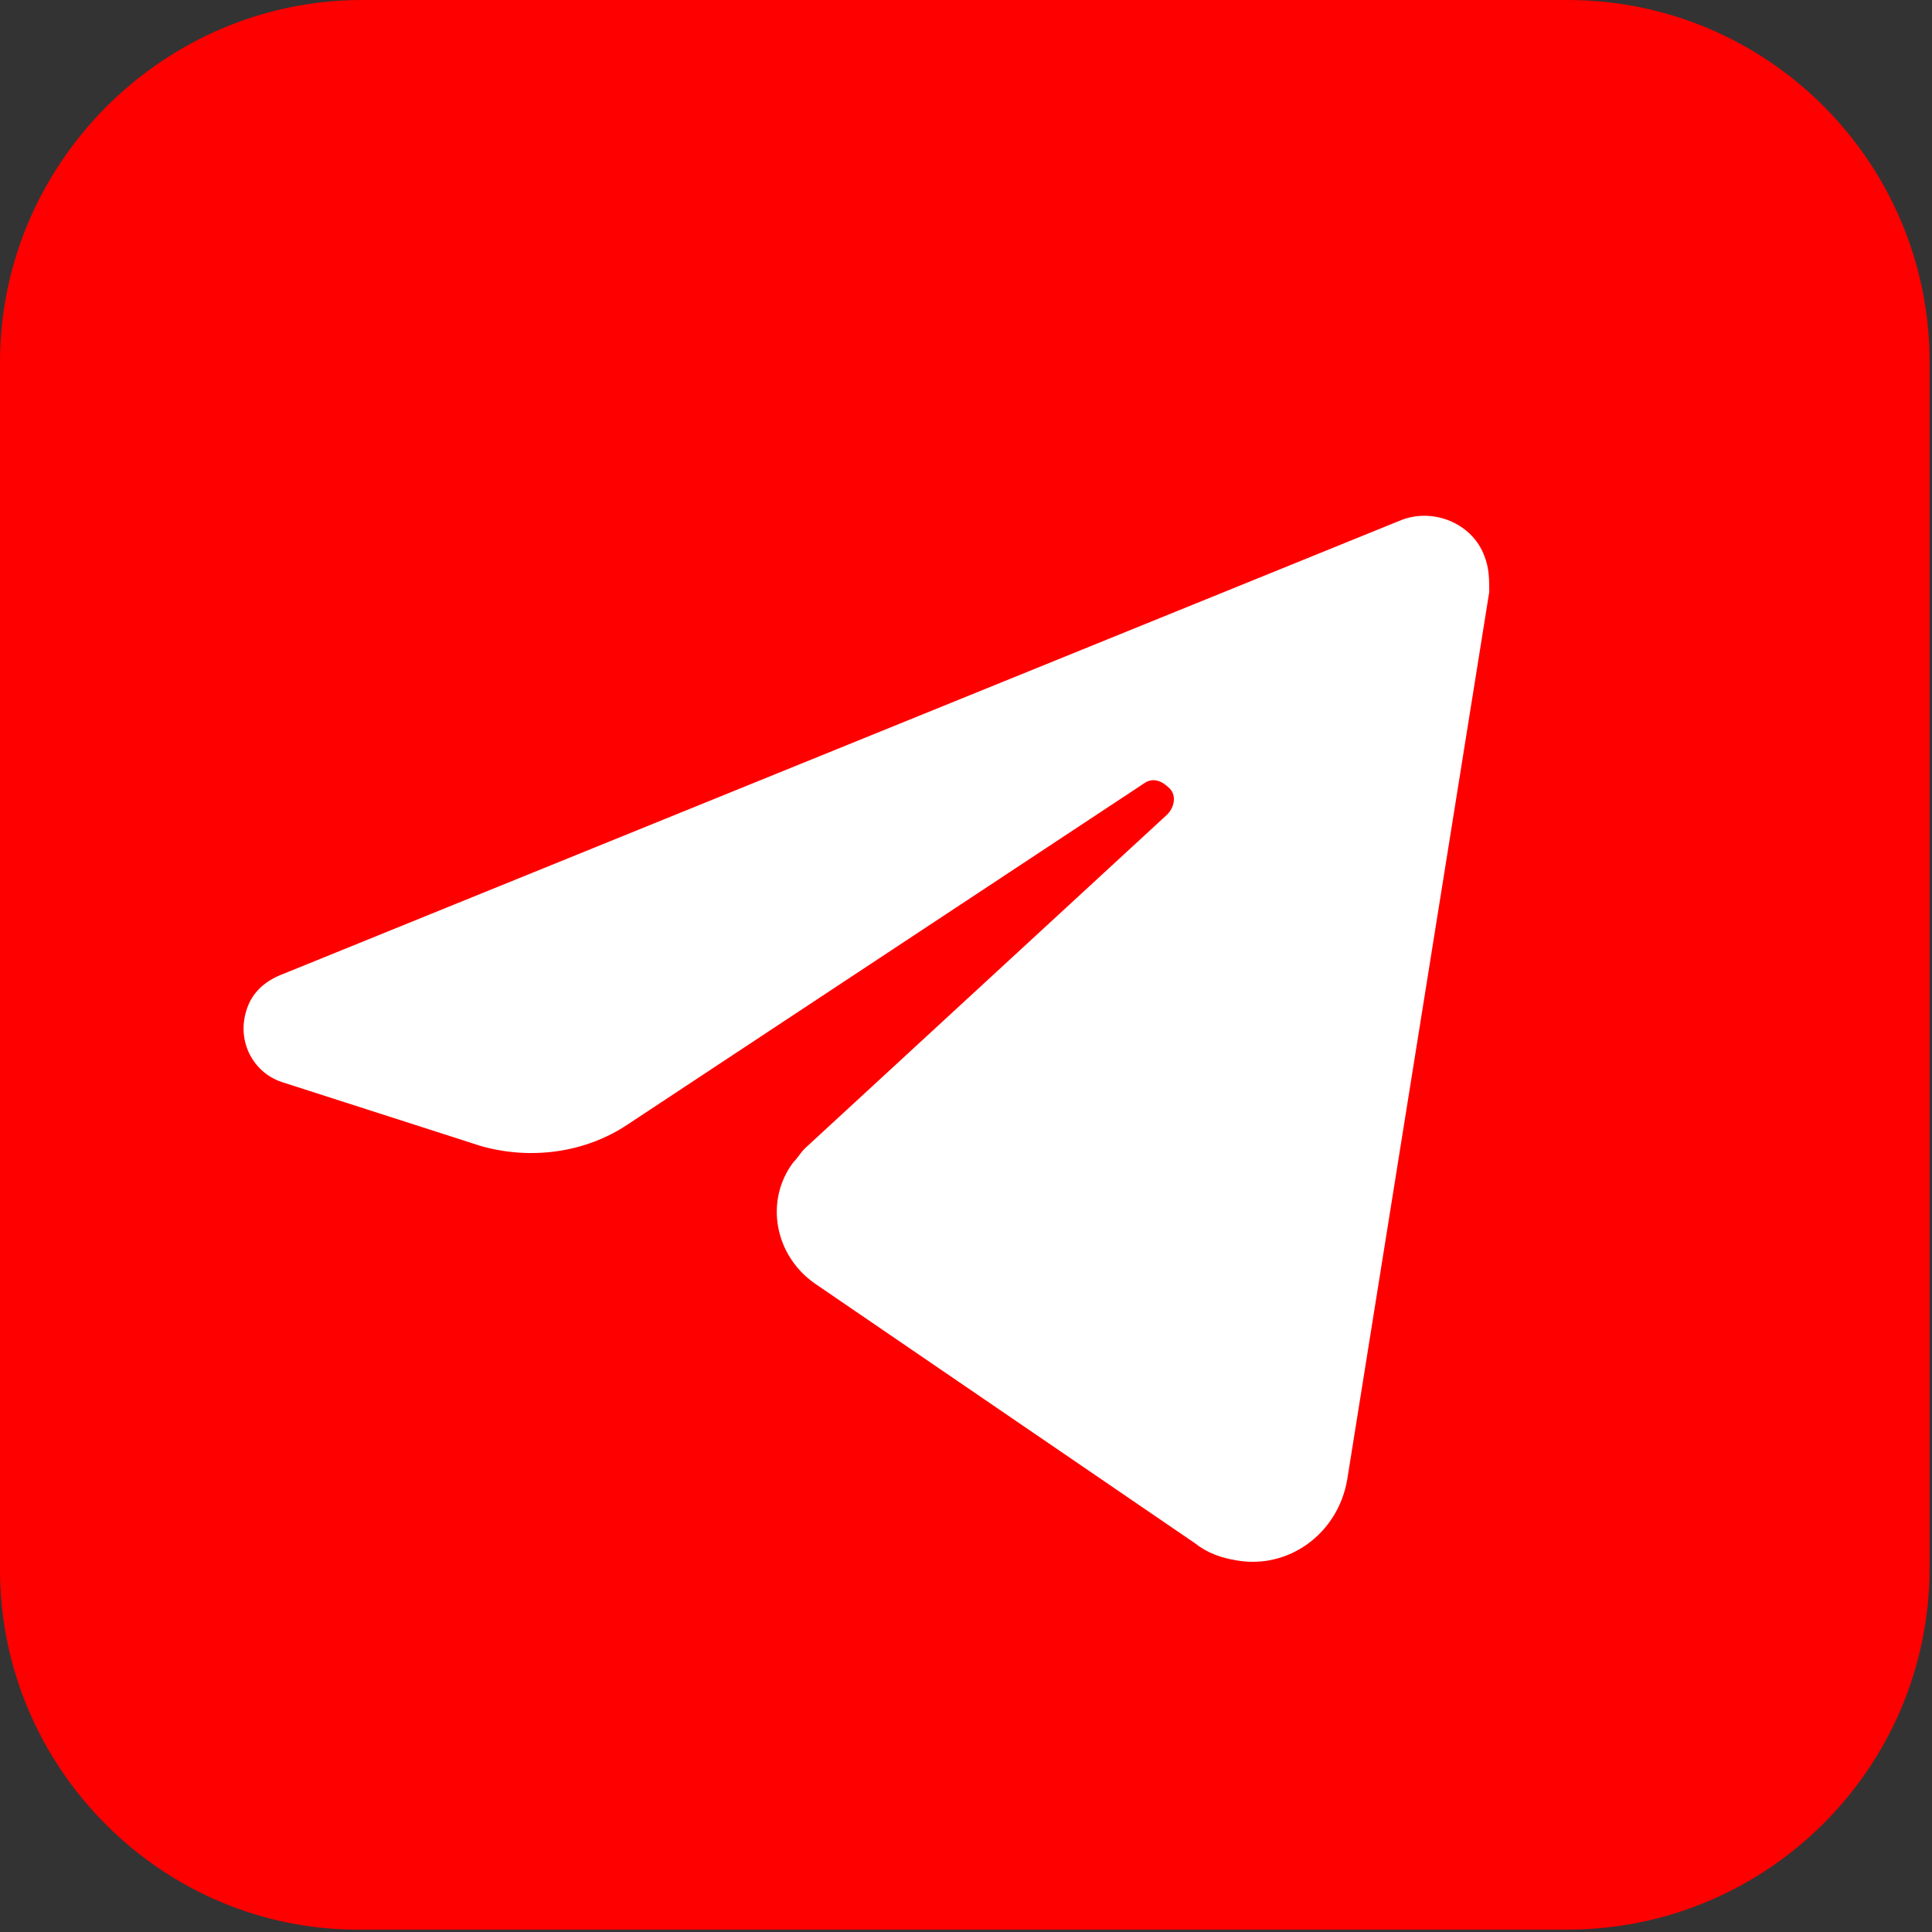
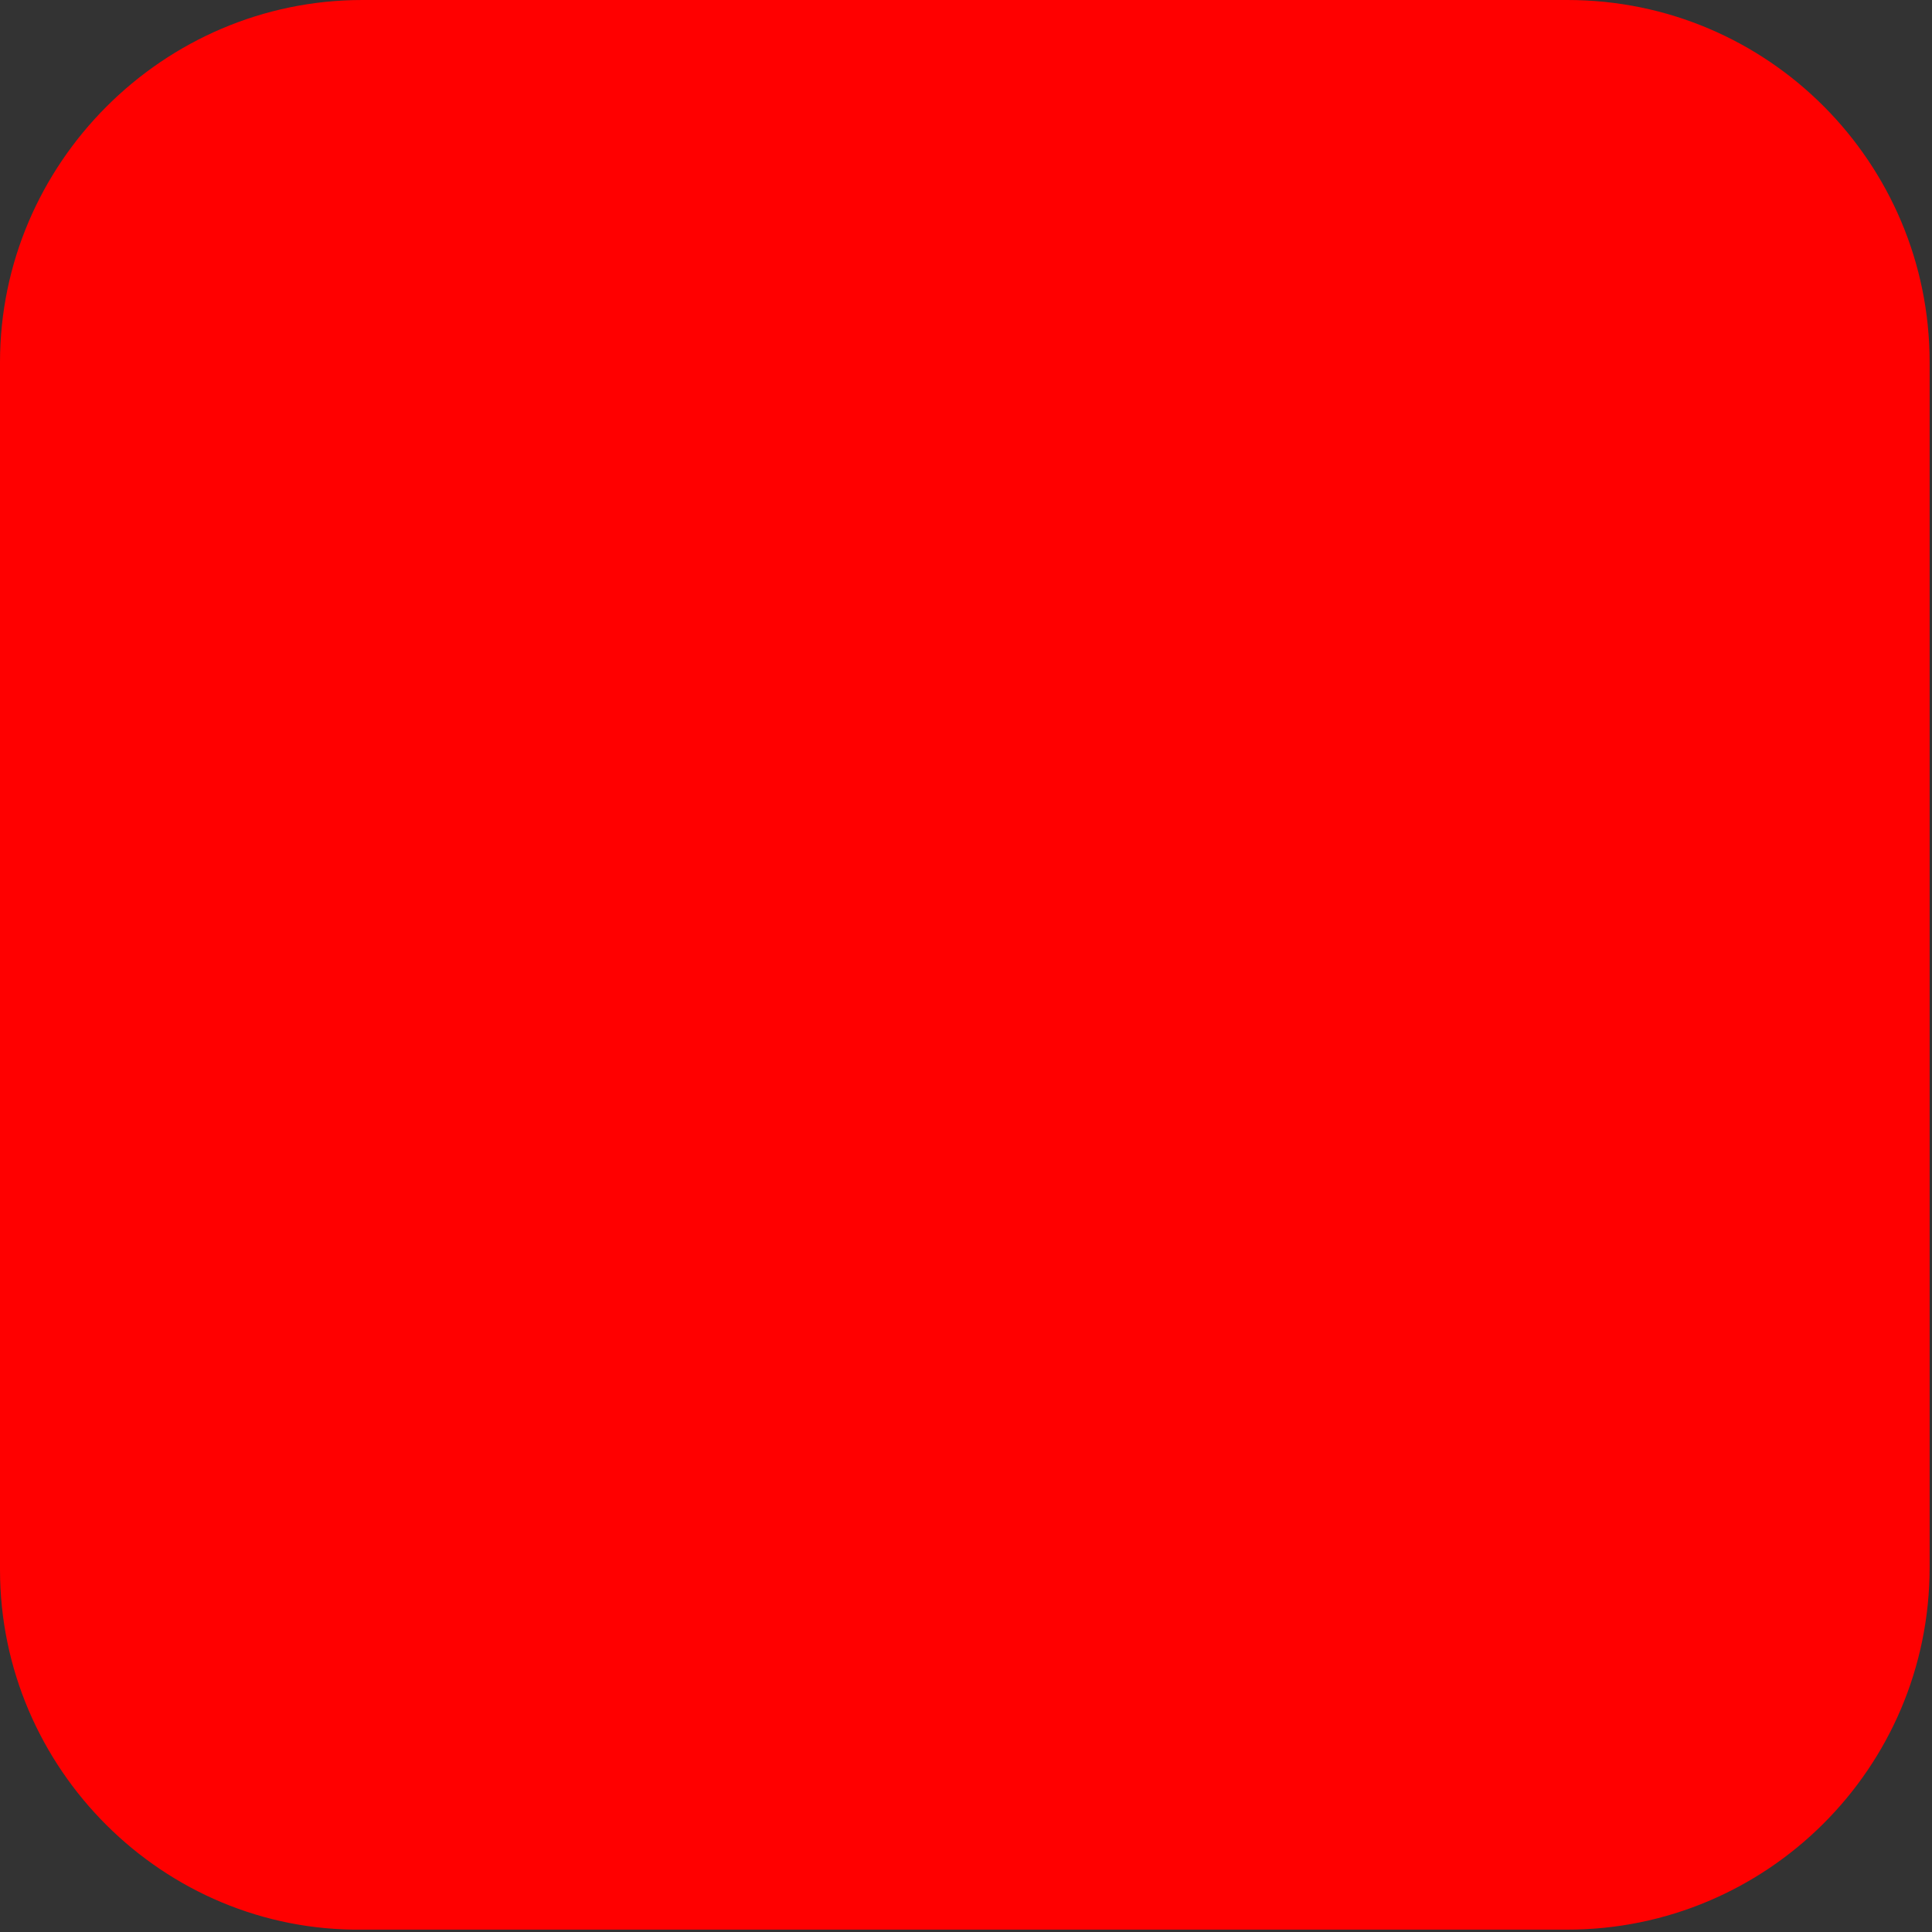
<svg xmlns="http://www.w3.org/2000/svg" id="Слой_1" x="0px" y="0px" viewBox="0 0 81.6 81.6" style="enable-background:new 0 0 81.6 81.6;" xml:space="preserve">
  <rect x="0" y="0" width="81.6" height="81.6" fill="#333333" stroke="none" />
  <style type="text/css"> .st0{fill:#FF0000;} .st1{fill:#FFFFFF;} </style>
  <path class="st0" d="M15.3,0h50.9c8.5,0,15.3,6.9,15.3,15.3v50.9c0,8.5-6.9,15.3-15.3,15.3H15.3C6.9,81.6,0,74.7,0,66.3V15.3 C0,6.9,6.9,0,15.3,0z" />
-   <path class="st1" d="M48.3,33.1L26.5,47.5c-1.8,1.2-4.1,1.5-6.2,0.9l-8.4-2.7c-1.2-0.4-1.9-1.7-1.5-3c0.2-0.7,0.7-1.2,1.4-1.5 L59.1,22c1.4-0.6,3.1,0.1,3.6,1.5c0.2,0.5,0.2,1,0.2,1.5l-6,37.5c-0.4,2.3-2.5,3.8-4.7,3.4c-0.6-0.1-1.2-0.3-1.7-0.7L34.4,54.2 c-1.7-1.2-2.1-3.5-0.9-5.1c0.2-0.2,0.3-0.4,0.5-0.6l15.3-14.1c0.3-0.3,0.4-0.8,0.1-1.1S48.7,32.8,48.3,33.1z" />
</svg>